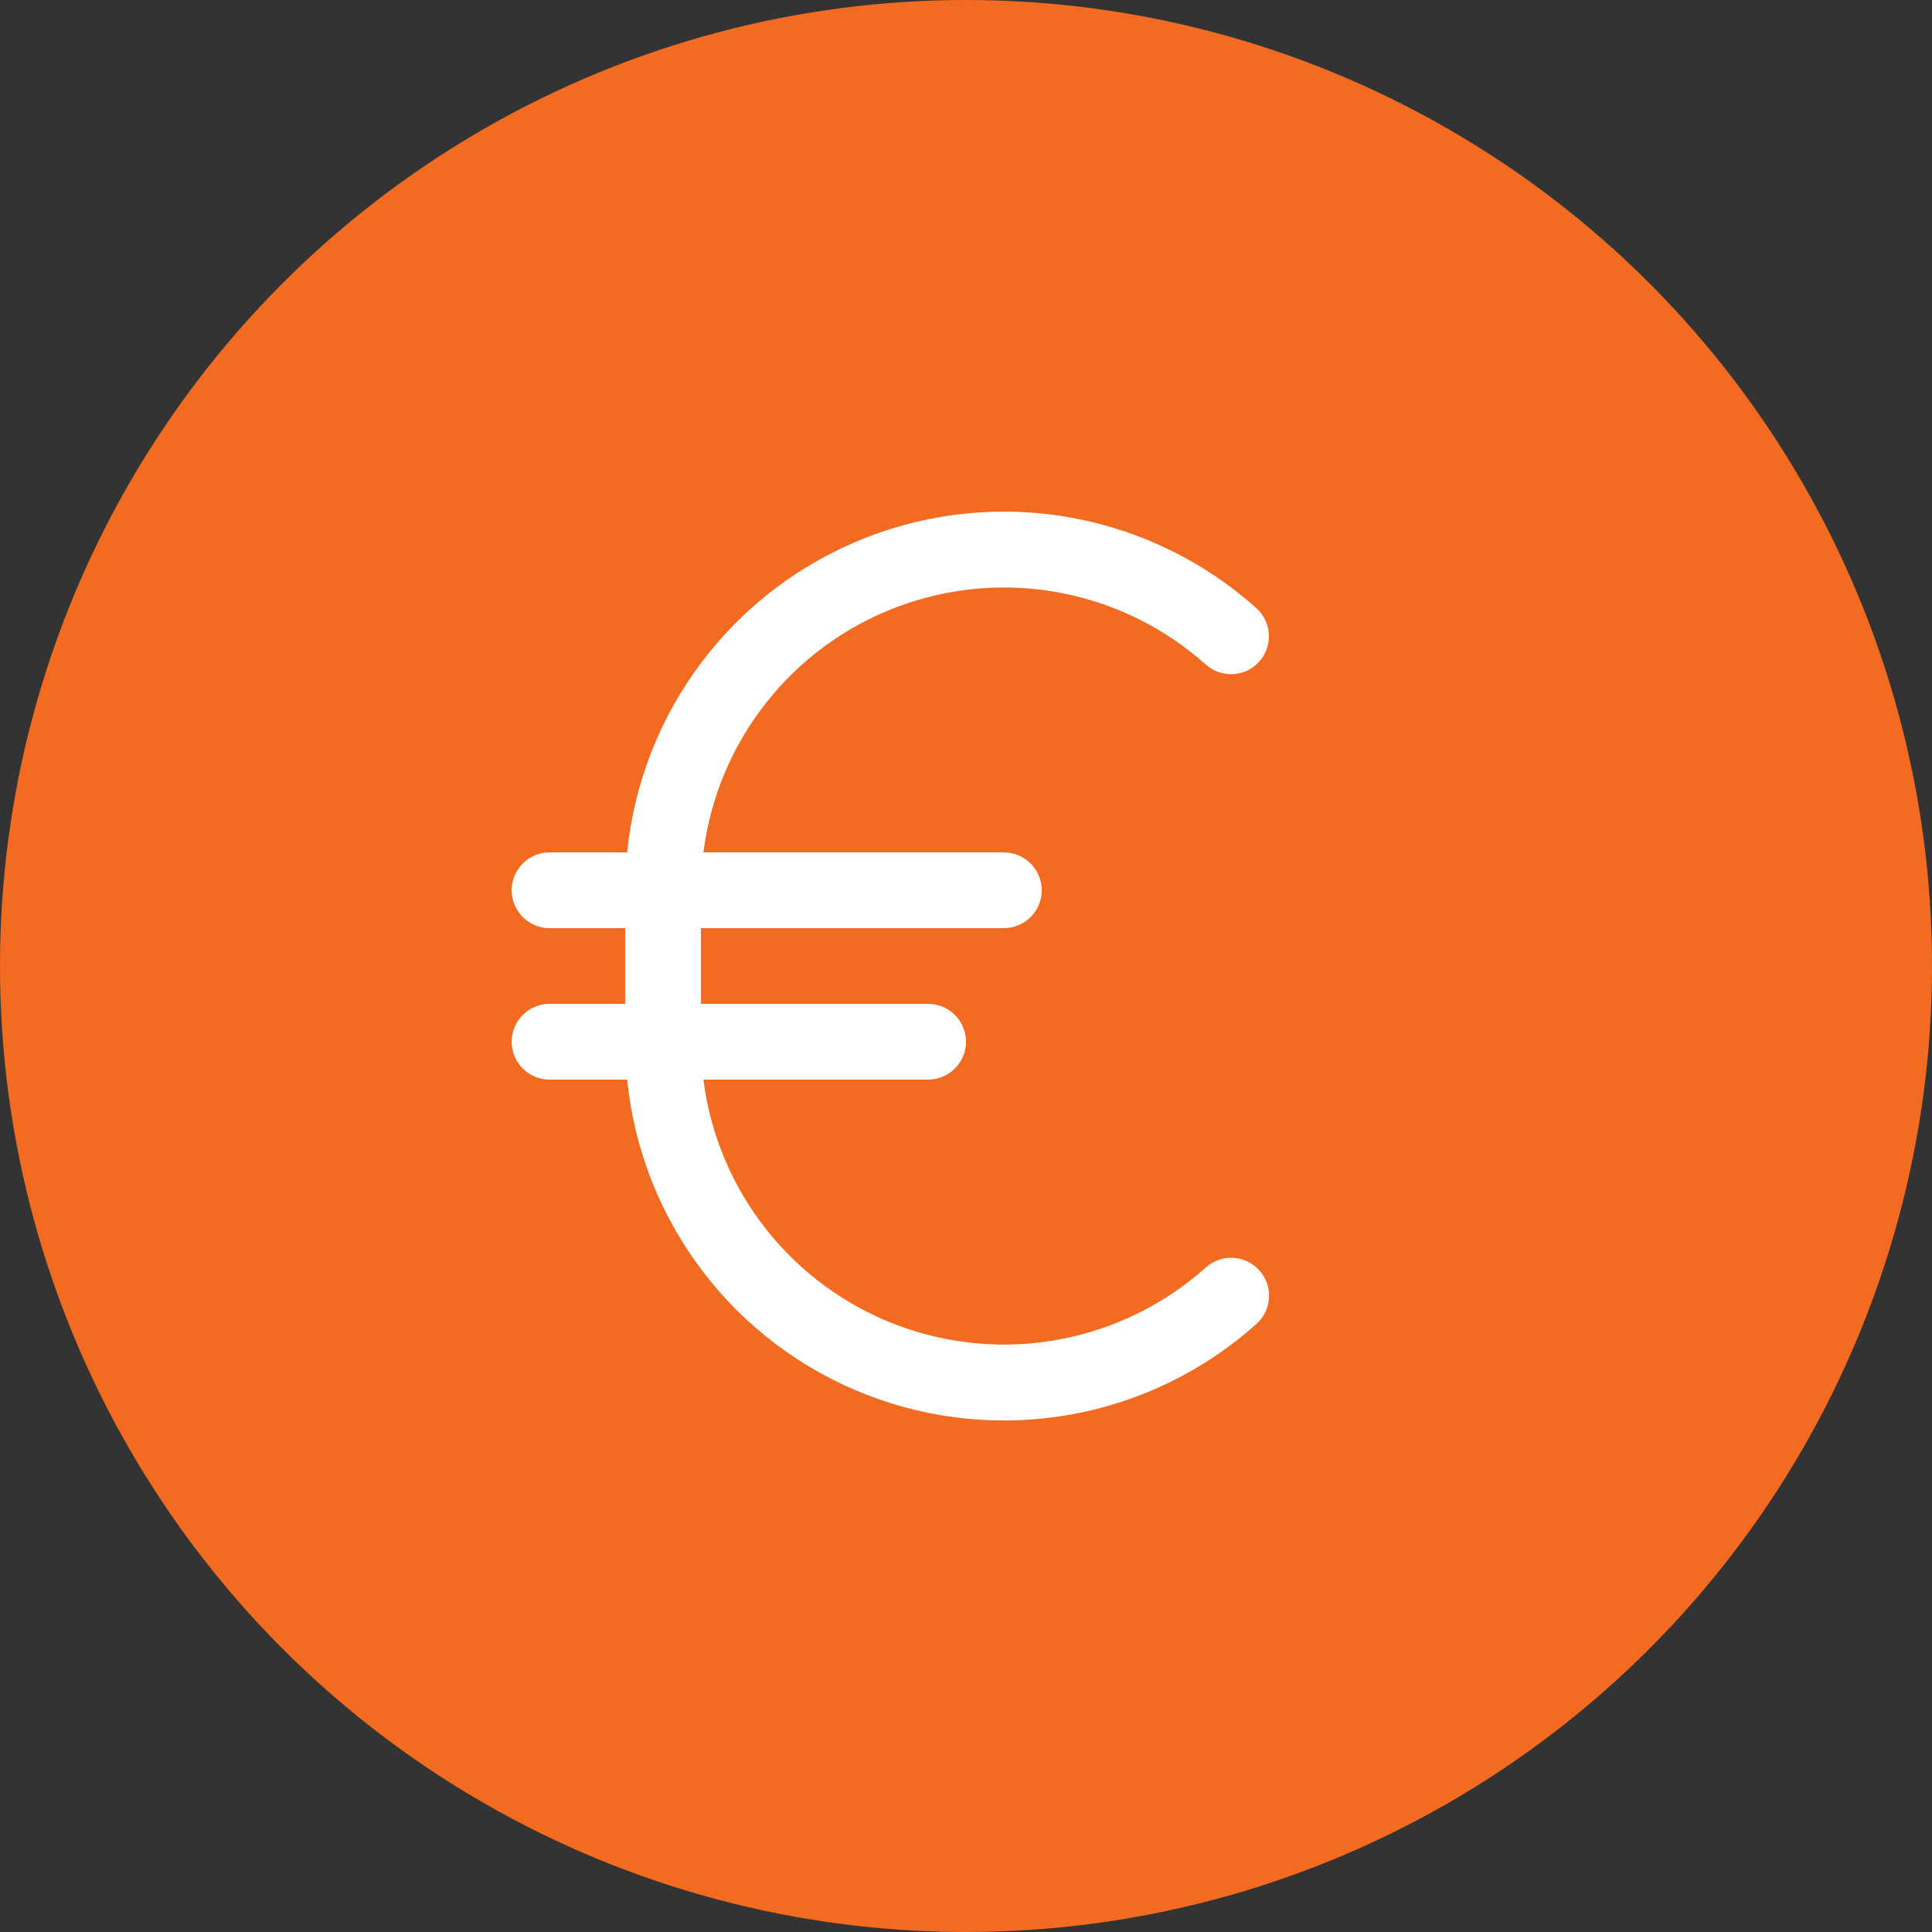
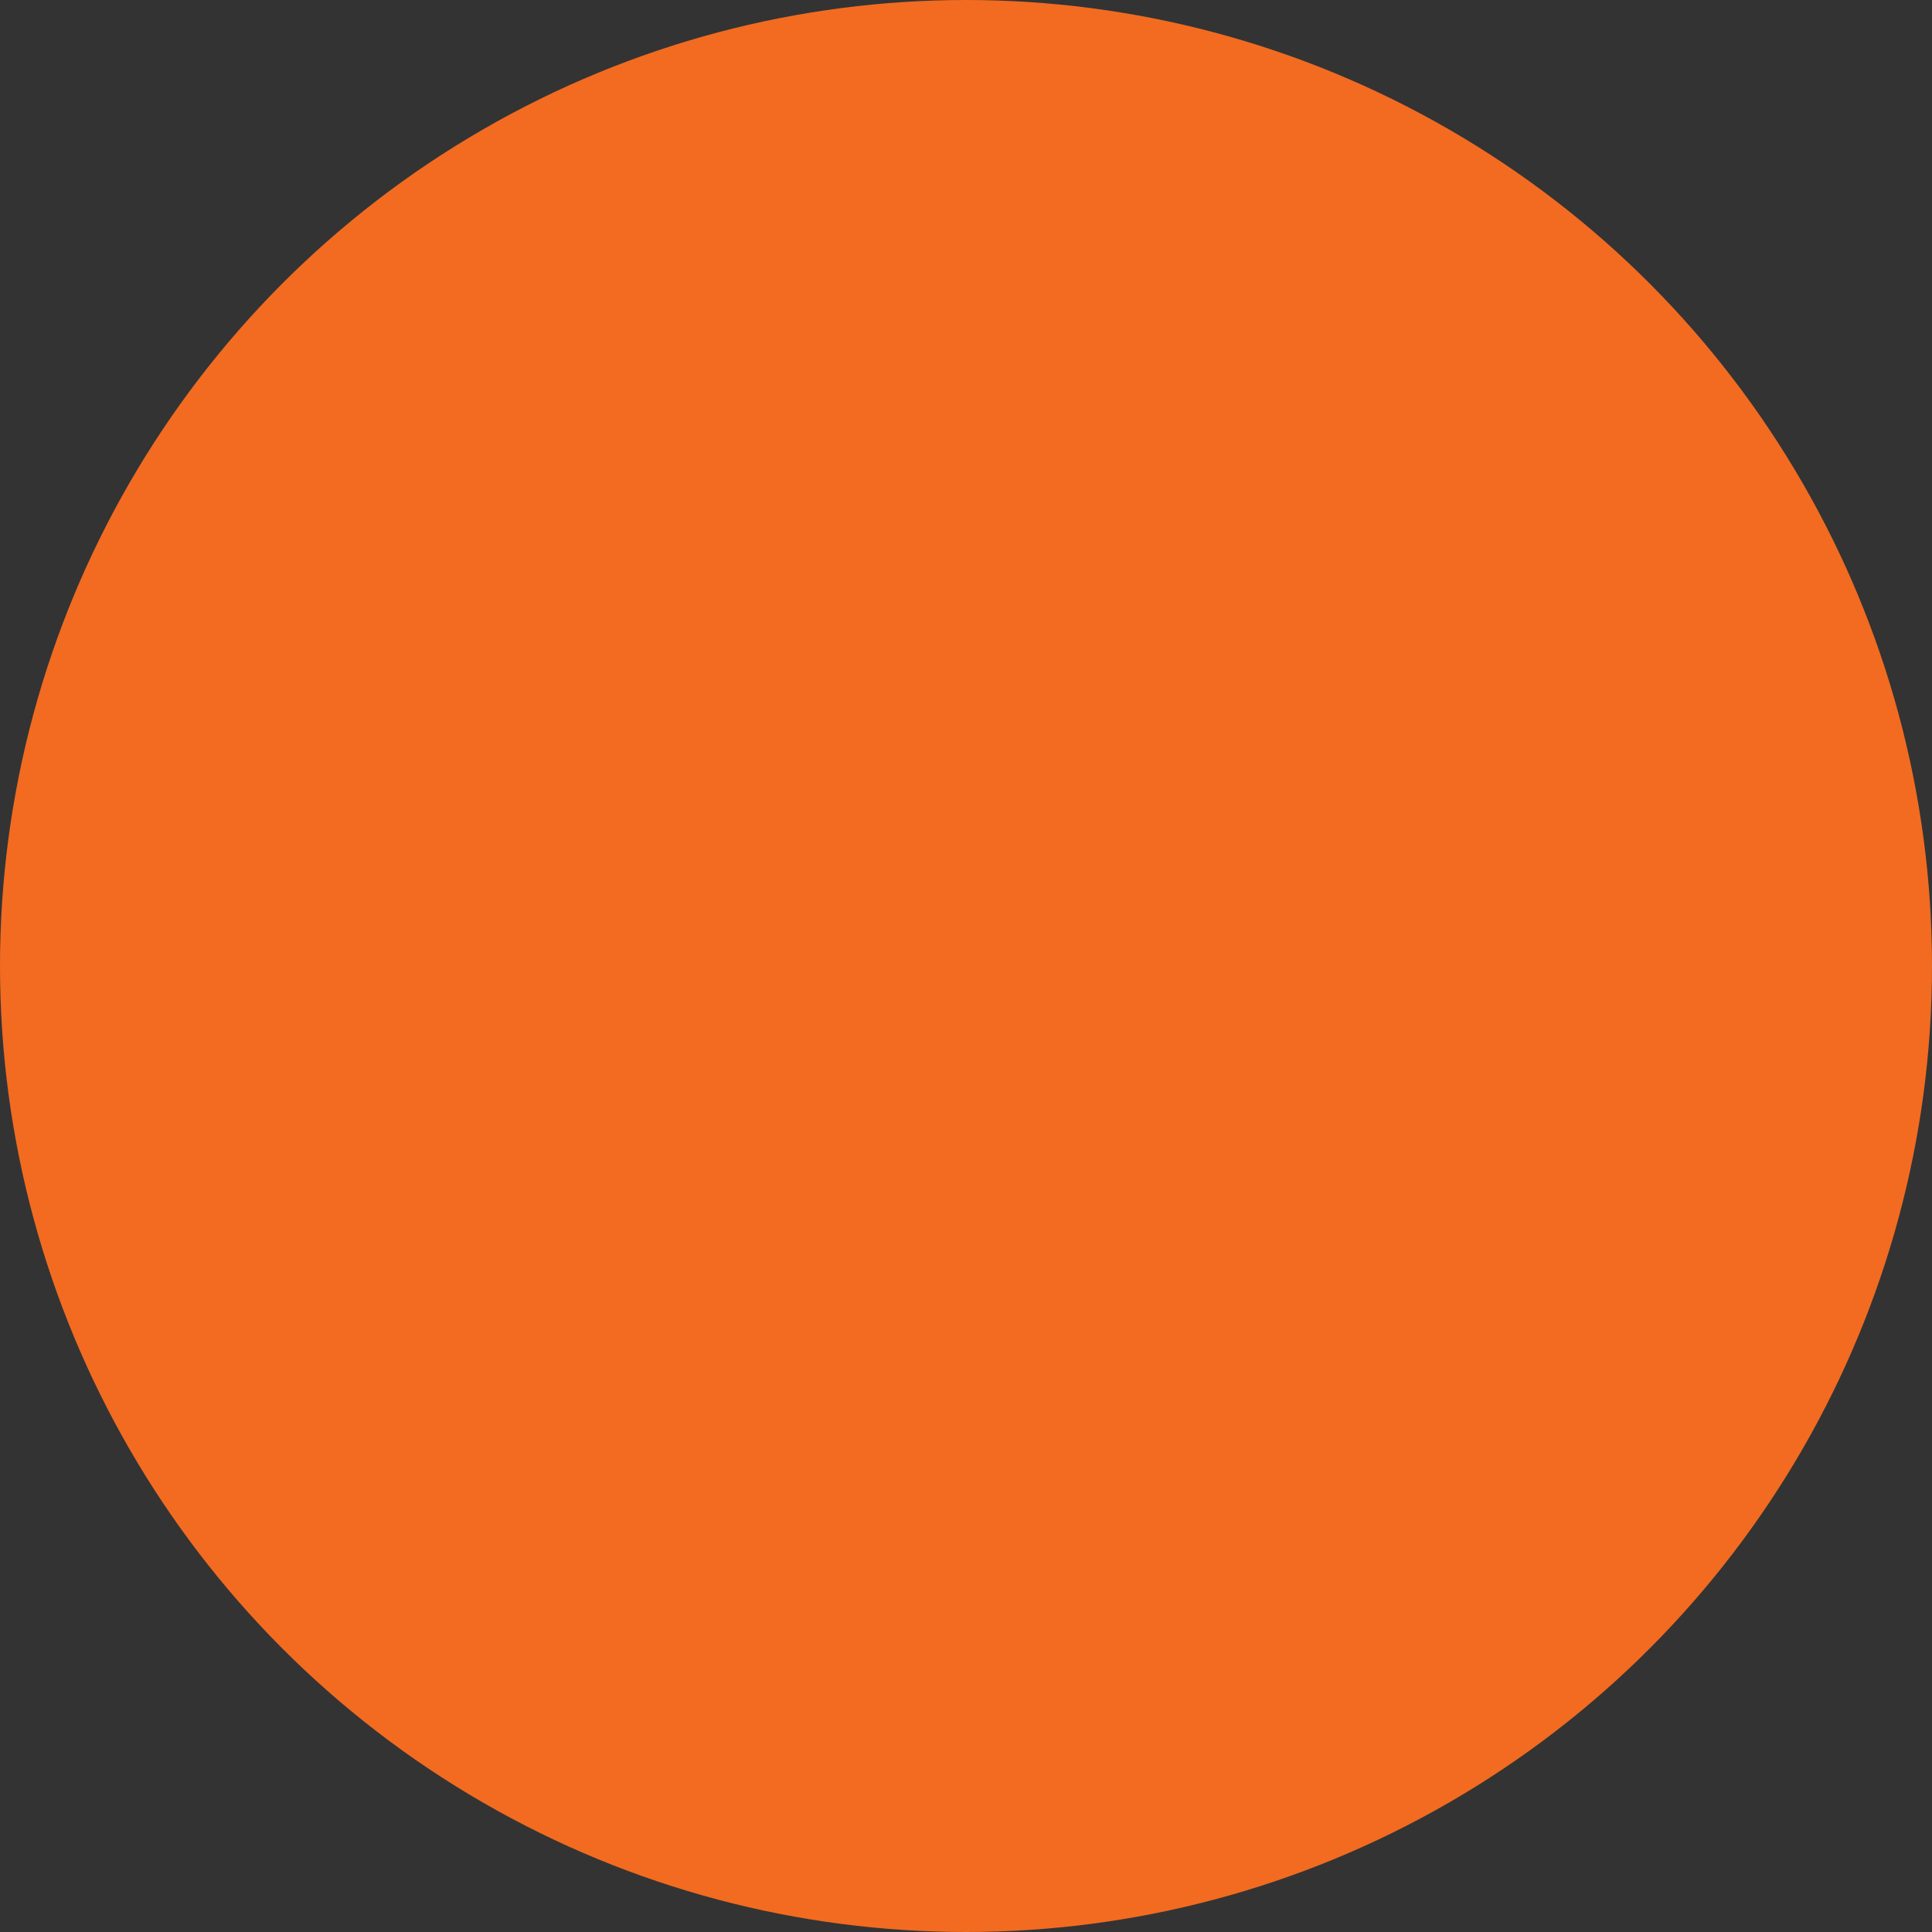
<svg xmlns="http://www.w3.org/2000/svg" width="59" height="59" viewBox="0 0 59 59" fill="none">
  <rect x="0" y="0" width="59" height="59" fill="#333333" stroke="none" />
  <circle cx="29.5" cy="29.5" r="29.5" fill="#F26B21" />
-   <path d="M38.461 38.798C38.562 38.911 38.64 39.043 38.691 39.186C38.741 39.33 38.762 39.481 38.754 39.633C38.745 39.785 38.707 39.933 38.641 40.07C38.575 40.207 38.483 40.33 38.37 40.431C36.78 41.855 34.826 42.811 32.726 43.193C30.626 43.575 28.461 43.368 26.471 42.596C24.482 41.823 22.744 40.515 21.453 38.816C20.161 37.116 19.364 35.093 19.152 32.969H16.781C16.475 32.969 16.18 32.847 15.964 32.63C15.747 32.413 15.625 32.119 15.625 31.812C15.625 31.506 15.747 31.212 15.964 30.995C16.18 30.778 16.475 30.656 16.781 30.656H19.094V28.344H16.781C16.475 28.344 16.18 28.222 15.964 28.005C15.747 27.788 15.625 27.494 15.625 27.188C15.625 26.881 15.747 26.587 15.964 26.37C16.18 26.153 16.475 26.031 16.781 26.031H19.152C19.365 23.908 20.161 21.885 21.453 20.187C22.745 18.488 24.481 17.181 26.47 16.408C28.459 15.636 30.623 15.429 32.723 15.81C34.822 16.192 36.775 17.146 38.365 18.569C38.594 18.774 38.732 19.061 38.749 19.367C38.766 19.674 38.661 19.974 38.456 20.203C38.251 20.432 37.964 20.57 37.658 20.587C37.351 20.604 37.051 20.498 36.822 20.293C35.564 19.17 34.024 18.411 32.366 18.1C30.709 17.788 28.997 17.936 27.418 18.527C25.838 19.118 24.45 20.129 23.404 21.452C22.358 22.774 21.693 24.358 21.481 26.031H30.656C30.963 26.031 31.257 26.153 31.474 26.37C31.691 26.587 31.812 26.881 31.812 27.188C31.812 27.494 31.691 27.788 31.474 28.005C31.257 28.222 30.963 28.344 30.656 28.344H21.406V30.656H28.344C28.65 30.656 28.945 30.778 29.161 30.995C29.378 31.212 29.5 31.506 29.5 31.812C29.5 32.119 29.378 32.413 29.161 32.63C28.945 32.847 28.65 32.969 28.344 32.969H21.481C21.693 34.642 22.357 36.226 23.404 37.549C24.45 38.871 25.838 39.883 27.417 40.474C28.997 41.065 30.708 41.213 32.366 40.902C34.023 40.59 35.564 39.832 36.822 38.708C36.935 38.606 37.068 38.527 37.211 38.476C37.355 38.425 37.508 38.403 37.66 38.412C37.812 38.42 37.962 38.458 38.099 38.525C38.237 38.591 38.359 38.684 38.461 38.798Z" fill="white" />
</svg>